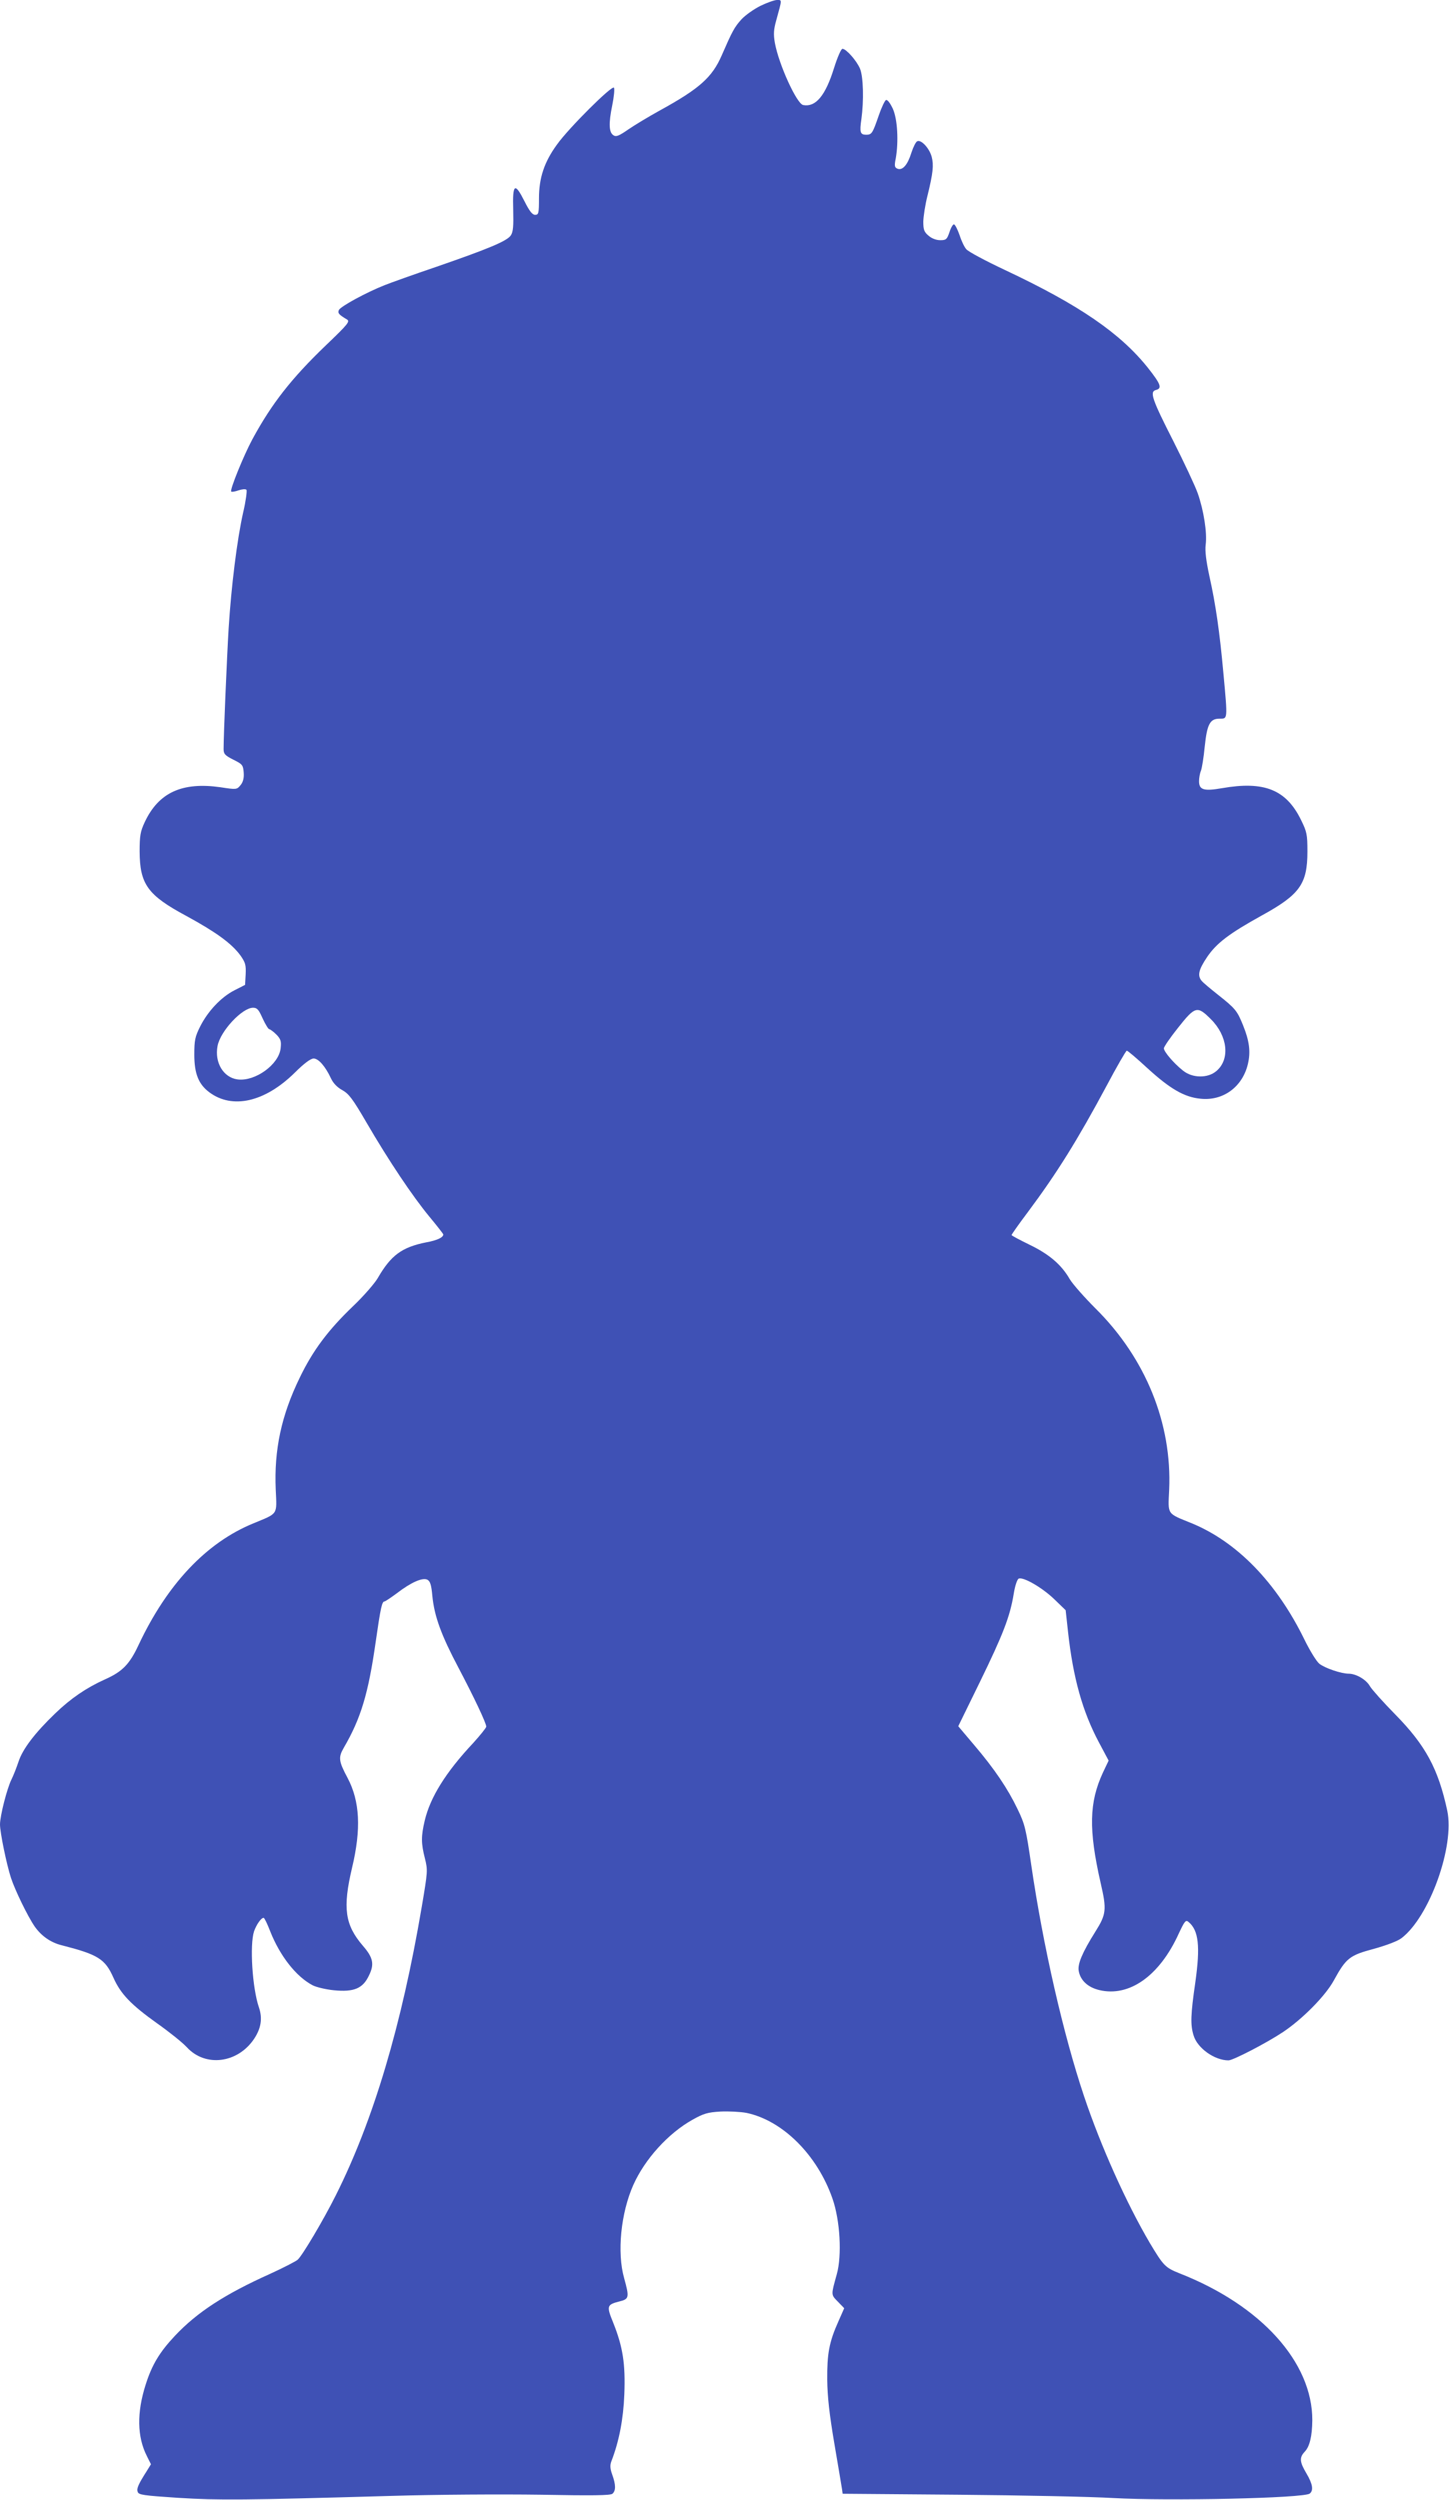
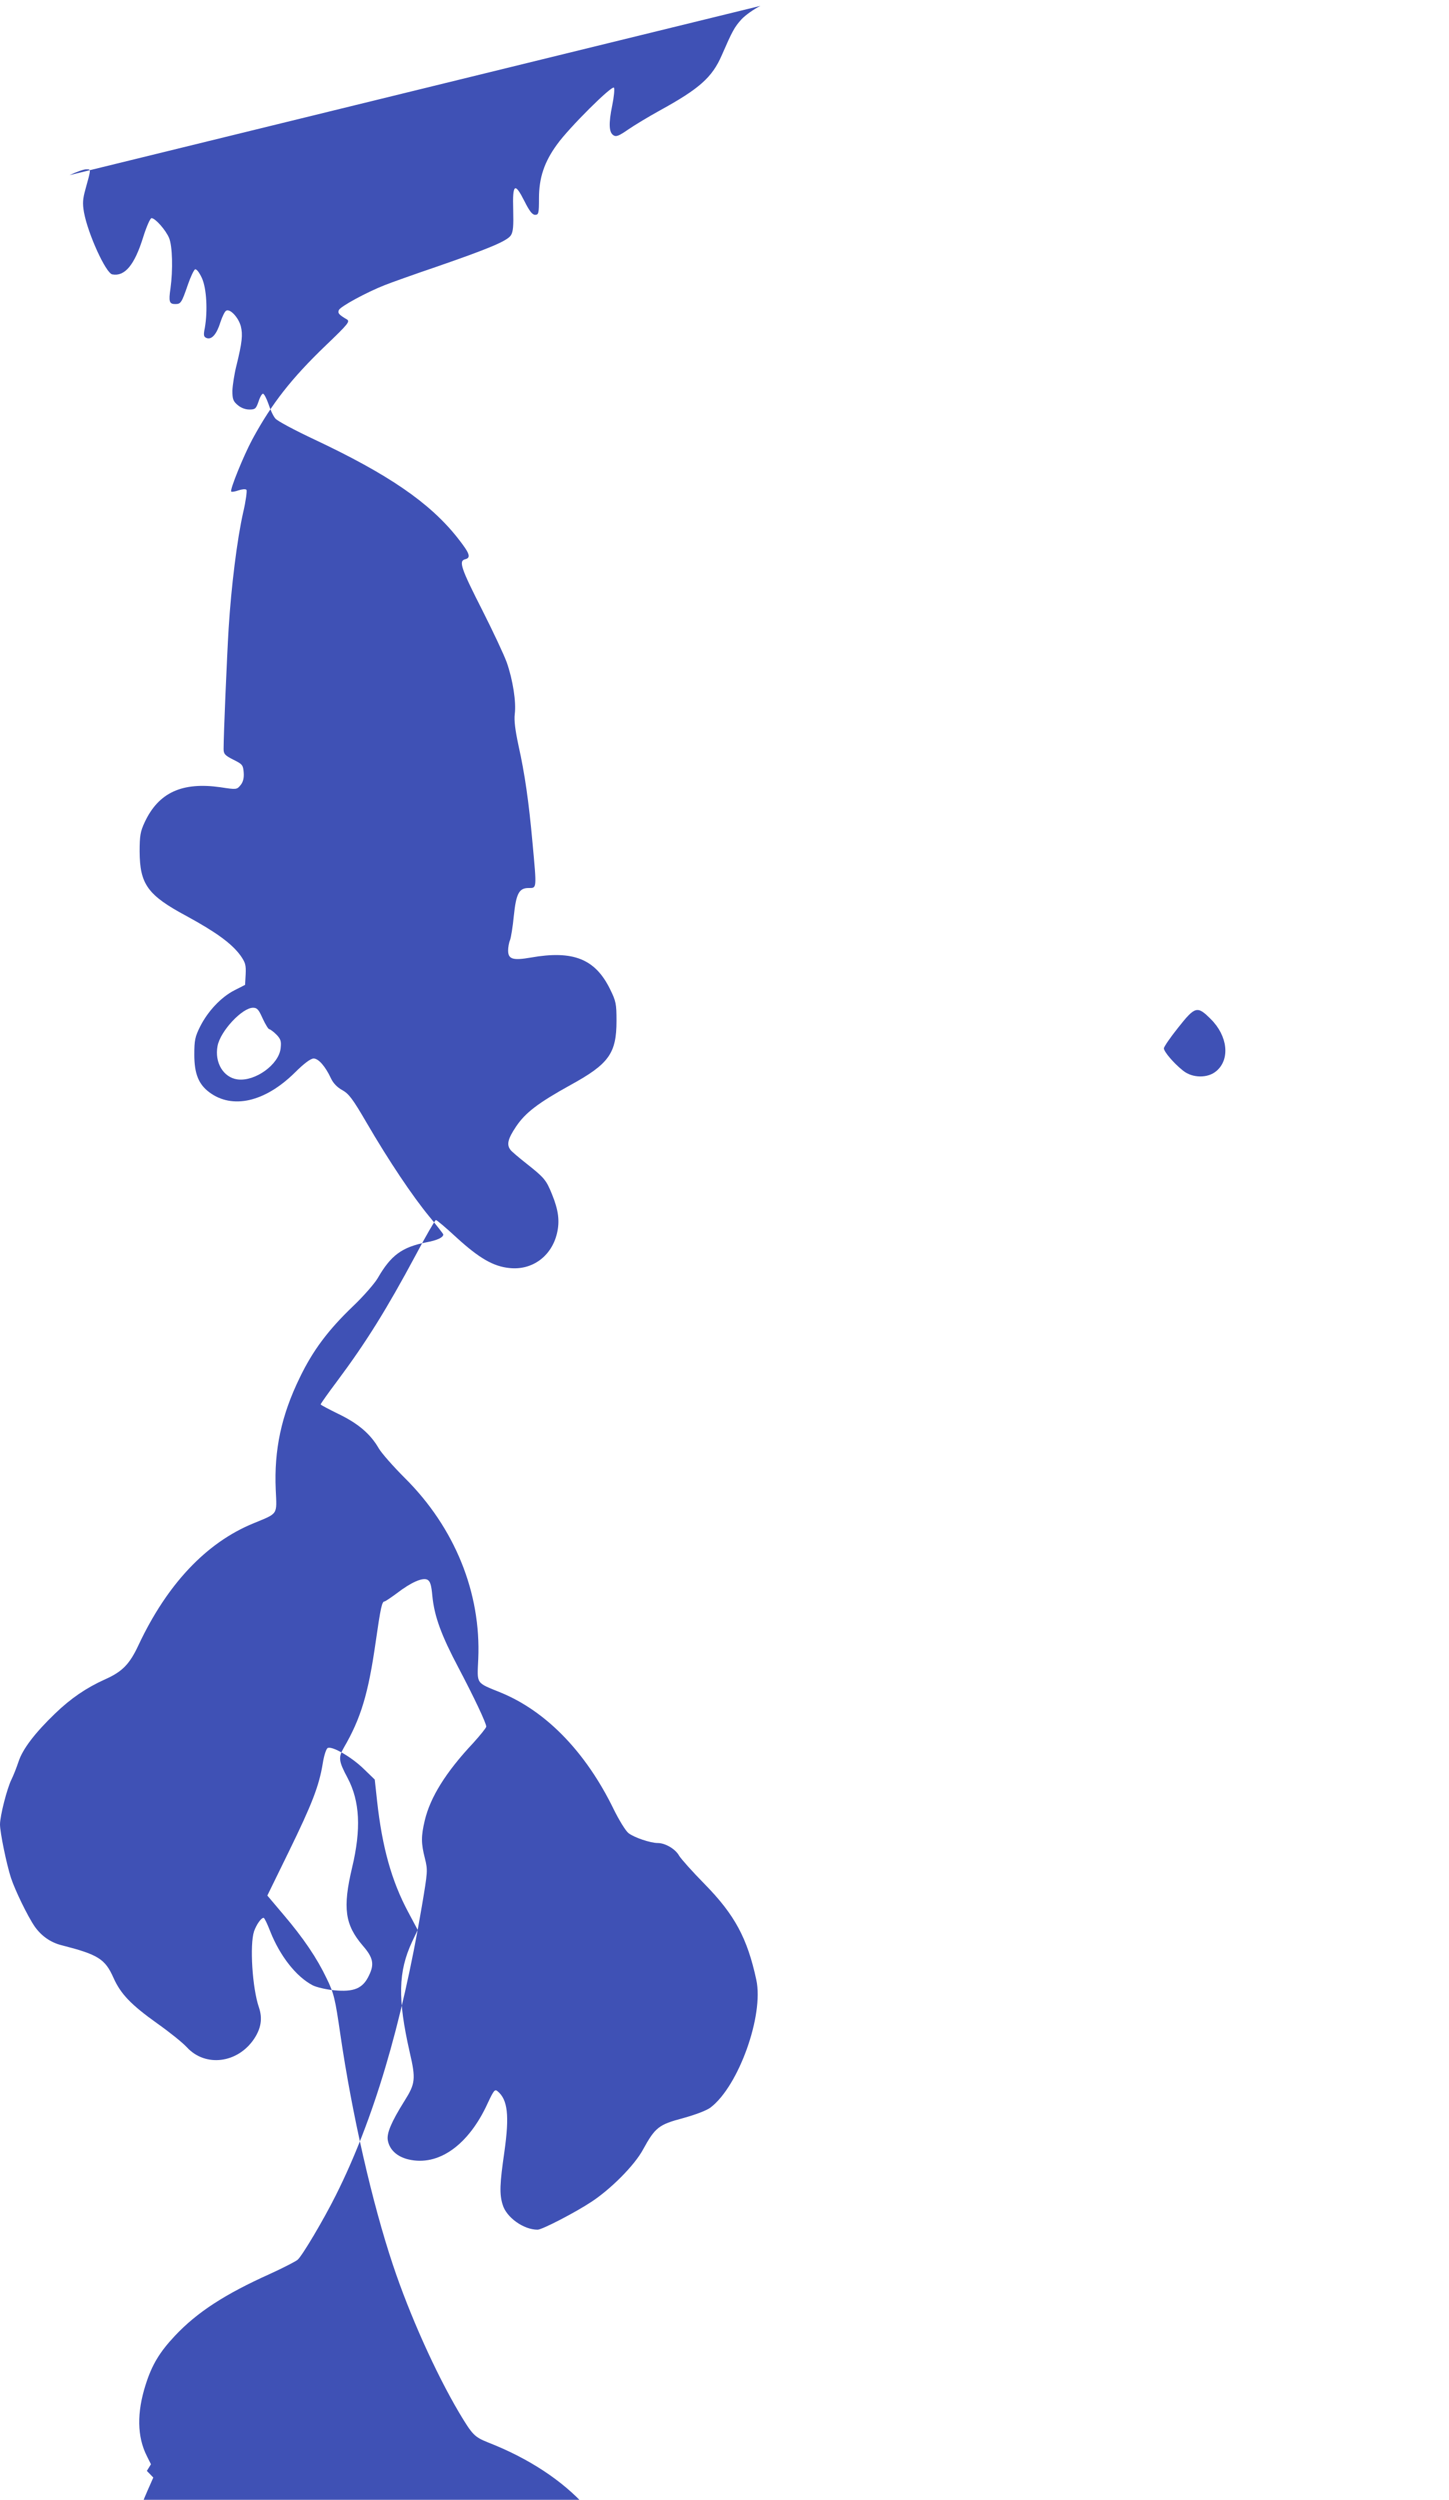
<svg xmlns="http://www.w3.org/2000/svg" version="1.0" width="742pt" height="1280pt" viewBox="0 0 742 1280" preserveAspectRatio="xMidYMid meet">
  <g transform="translate(0,1280) scale(0.1,-0.1)" fill="#3f51b5" stroke="none">
-     <path d="M3894 12770 c-34 -17 -78 -48 -98 -70 -35 -39 -46 -59 -100 -183 -49 -113 -114 -171 -316 -282 -58 -32 -131 -76 -163 -98 -46 -32 -62 -39 -75 -30 -24 14 -26 60 -7 153 9 44 13 85 9 91 -9 15 -231 -206 -291 -290 -66 -90 -93 -172 -93 -276 0 -78 -2 -85 -20 -85 -14 0 -29 19 -55 71 -49 97 -61 88 -57 -45 2 -83 0 -113 -12 -131 -19 -29 -112 -68 -381 -161 -115 -39 -235 -82 -265 -94 -94 -37 -228 -110 -235 -128 -6 -16 0 -23 42 -48 16 -10 5 -24 -108 -132 -177 -170 -278 -299 -377 -482 -46 -86 -116 -259 -108 -267 3 -3 20 0 37 6 18 6 36 8 41 3 4 -4 -3 -57 -17 -117 -31 -137 -61 -380 -74 -590 -9 -147 -26 -549 -26 -620 0 -26 7 -33 50 -55 47 -23 50 -28 53 -66 2 -28 -3 -48 -16 -64 -19 -23 -20 -24 -103 -11 -196 28 -317 -27 -388 -179 -22 -47 -26 -69 -26 -150 1 -168 41 -224 241 -331 152 -83 230 -140 275 -201 26 -37 29 -49 27 -97 l-3 -54 -55 -28 c-68 -35 -135 -106 -175 -185 -26 -52 -30 -70 -30 -144 0 -98 22 -152 77 -193 118 -88 284 -50 436 99 49 49 83 74 98 74 25 0 60 -40 89 -102 11 -24 32 -46 58 -60 34 -19 54 -46 125 -168 113 -194 235 -376 321 -480 39 -47 71 -88 71 -91 0 -15 -31 -30 -86 -40 -126 -25 -182 -66 -250 -184 -16 -27 -73 -93 -128 -145 -126 -121 -204 -225 -271 -364 -94 -193 -132 -369 -123 -574 6 -131 14 -119 -114 -172 -242 -99 -442 -312 -588 -622 -46 -99 -83 -137 -170 -176 -98 -44 -177 -98 -258 -176 -104 -100 -166 -182 -187 -246 -10 -30 -26 -71 -36 -91 -23 -46 -59 -187 -59 -231 0 -40 33 -202 56 -273 21 -64 86 -198 122 -250 34 -48 81 -81 136 -95 188 -48 224 -70 267 -167 37 -83 90 -138 223 -233 61 -43 130 -98 153 -123 95 -103 260 -82 344 43 36 54 44 105 25 161 -34 99 -48 321 -25 390 12 34 36 69 49 69 4 0 19 -31 34 -70 50 -126 133 -232 218 -276 18 -9 67 -21 108 -25 102 -10 148 9 179 75 29 58 22 92 -30 152 -93 108 -105 194 -56 401 47 197 40 340 -23 459 -46 86 -48 105 -20 154 88 151 126 277 164 544 25 174 32 206 45 206 4 0 32 19 62 41 74 57 133 83 158 70 14 -8 20 -27 25 -83 10 -104 46 -202 134 -368 79 -150 142 -283 142 -301 0 -6 -30 -43 -66 -83 -141 -150 -221 -279 -249 -398 -19 -80 -19 -117 1 -194 15 -61 14 -68 -16 -246 -103 -608 -248 -1096 -441 -1480 -63 -126 -171 -308 -195 -329 -11 -9 -75 -42 -143 -73 -231 -104 -372 -196 -485 -316 -79 -84 -118 -149 -150 -250 -46 -144 -44 -267 6 -366 l21 -42 -21 -34 c-44 -69 -53 -90 -47 -107 5 -16 29 -19 208 -31 209 -13 331 -12 1092 10 237 7 559 9 764 6 260 -5 357 -4 367 5 18 15 18 46 -1 98 -11 31 -12 48 -4 69 39 101 61 214 66 342 6 155 -7 242 -57 367 -35 86 -33 92 33 109 49 12 50 21 23 119 -37 131 -17 333 47 477 59 132 178 264 303 334 57 32 78 38 143 42 42 2 102 -1 134 -7 185 -39 362 -215 440 -439 39 -112 49 -290 22 -387 -30 -108 -30 -104 5 -140 l33 -34 -30 -68 c-47 -105 -58 -165 -57 -298 1 -87 11 -177 37 -330 20 -116 37 -220 39 -232 l3 -22 590 -5 c325 -3 682 -10 795 -17 287 -16 978 -1 1007 23 20 16 15 49 -17 103 -35 59 -37 81 -9 111 26 27 38 80 39 161 1 297 -262 589 -681 753 -72 29 -81 38 -151 155 -119 202 -252 497 -338 755 -106 317 -209 769 -269 1179 -27 186 -33 211 -70 287 -50 105 -119 207 -222 328 l-82 97 111 227 c118 242 154 334 173 451 7 43 18 75 26 78 24 9 118 -45 180 -104 l60 -58 12 -110 c26 -236 74 -409 159 -568 l49 -92 -29 -61 c-71 -153 -74 -292 -12 -565 32 -138 29 -161 -27 -250 -67 -107 -92 -166 -85 -202 9 -48 47 -83 105 -97 154 -37 309 73 407 289 30 64 36 72 50 60 52 -43 61 -124 35 -309 -24 -166 -26 -217 -9 -272 19 -65 107 -128 179 -128 23 0 195 89 279 145 99 66 217 185 260 264 63 115 81 129 205 162 65 18 123 40 142 55 143 109 273 471 234 653 -46 214 -111 334 -265 491 -62 63 -121 129 -131 146 -19 34 -71 64 -109 64 -37 0 -121 28 -150 51 -14 11 -48 66 -76 123 -142 291 -344 500 -577 596 -130 53 -122 41 -116 172 15 339 -120 673 -377 928 -58 58 -117 125 -132 150 -43 75 -106 128 -205 176 -51 25 -93 47 -93 50 0 3 37 56 83 117 150 201 255 370 403 646 53 100 100 181 104 181 5 0 52 -40 105 -89 116 -106 189 -149 273 -157 115 -12 214 60 242 177 15 63 8 119 -25 200 -30 74 -39 85 -130 157 -38 30 -76 62 -82 70 -22 27 -15 57 28 121 48 71 112 120 278 212 197 108 236 162 236 329 0 88 -3 101 -33 162 -76 155 -189 200 -405 162 -92 -16 -117 -9 -117 36 0 16 4 40 10 54 5 14 14 69 19 122 12 116 27 144 76 144 42 0 42 -8 20 230 -19 212 -40 357 -72 500 -17 80 -23 128 -19 161 8 61 -10 176 -41 264 -14 39 -70 158 -124 265 -110 216 -123 254 -90 263 33 8 25 30 -38 110 -143 181 -356 326 -734 504 -100 47 -190 95 -199 107 -10 11 -26 45 -35 74 -10 28 -22 52 -28 53 -5 1 -16 -17 -23 -40 -13 -37 -17 -41 -47 -41 -21 0 -44 9 -60 23 -23 19 -27 31 -27 73 1 28 10 87 21 130 29 118 33 158 22 201 -12 44 -53 88 -73 80 -8 -2 -21 -29 -31 -59 -19 -62 -45 -92 -71 -82 -15 6 -17 14 -9 53 15 86 9 201 -15 254 -13 28 -27 47 -35 45 -6 -3 -23 -38 -37 -79 -32 -93 -36 -99 -65 -99 -30 0 -34 13 -24 80 13 95 10 217 -7 258 -17 41 -71 102 -90 102 -7 0 -26 -44 -43 -98 -44 -142 -94 -202 -158 -190 -33 6 -125 208 -145 318 -8 46 -6 69 7 116 30 109 30 104 4 104 -13 0 -52 -14 -85 -30z m-2549 -5185 c14 -30 29 -55 34 -55 4 0 21 -12 36 -27 23 -24 26 -34 22 -71 -9 -83 -131 -171 -221 -159 -72 10 -118 86 -102 171 14 76 126 196 182 196 21 0 29 -10 49 -55z m4855 -3 c87 -86 100 -206 29 -266 -44 -38 -123 -37 -171 2 -47 37 -98 97 -98 114 0 8 33 56 73 106 87 110 98 113 167 44z" />
+     <path d="M3894 12770 c-34 -17 -78 -48 -98 -70 -35 -39 -46 -59 -100 -183 -49 -113 -114 -171 -316 -282 -58 -32 -131 -76 -163 -98 -46 -32 -62 -39 -75 -30 -24 14 -26 60 -7 153 9 44 13 85 9 91 -9 15 -231 -206 -291 -290 -66 -90 -93 -172 -93 -276 0 -78 -2 -85 -20 -85 -14 0 -29 19 -55 71 -49 97 -61 88 -57 -45 2 -83 0 -113 -12 -131 -19 -29 -112 -68 -381 -161 -115 -39 -235 -82 -265 -94 -94 -37 -228 -110 -235 -128 -6 -16 0 -23 42 -48 16 -10 5 -24 -108 -132 -177 -170 -278 -299 -377 -482 -46 -86 -116 -259 -108 -267 3 -3 20 0 37 6 18 6 36 8 41 3 4 -4 -3 -57 -17 -117 -31 -137 -61 -380 -74 -590 -9 -147 -26 -549 -26 -620 0 -26 7 -33 50 -55 47 -23 50 -28 53 -66 2 -28 -3 -48 -16 -64 -19 -23 -20 -24 -103 -11 -196 28 -317 -27 -388 -179 -22 -47 -26 -69 -26 -150 1 -168 41 -224 241 -331 152 -83 230 -140 275 -201 26 -37 29 -49 27 -97 l-3 -54 -55 -28 c-68 -35 -135 -106 -175 -185 -26 -52 -30 -70 -30 -144 0 -98 22 -152 77 -193 118 -88 284 -50 436 99 49 49 83 74 98 74 25 0 60 -40 89 -102 11 -24 32 -46 58 -60 34 -19 54 -46 125 -168 113 -194 235 -376 321 -480 39 -47 71 -88 71 -91 0 -15 -31 -30 -86 -40 -126 -25 -182 -66 -250 -184 -16 -27 -73 -93 -128 -145 -126 -121 -204 -225 -271 -364 -94 -193 -132 -369 -123 -574 6 -131 14 -119 -114 -172 -242 -99 -442 -312 -588 -622 -46 -99 -83 -137 -170 -176 -98 -44 -177 -98 -258 -176 -104 -100 -166 -182 -187 -246 -10 -30 -26 -71 -36 -91 -23 -46 -59 -187 -59 -231 0 -40 33 -202 56 -273 21 -64 86 -198 122 -250 34 -48 81 -81 136 -95 188 -48 224 -70 267 -167 37 -83 90 -138 223 -233 61 -43 130 -98 153 -123 95 -103 260 -82 344 43 36 54 44 105 25 161 -34 99 -48 321 -25 390 12 34 36 69 49 69 4 0 19 -31 34 -70 50 -126 133 -232 218 -276 18 -9 67 -21 108 -25 102 -10 148 9 179 75 29 58 22 92 -30 152 -93 108 -105 194 -56 401 47 197 40 340 -23 459 -46 86 -48 105 -20 154 88 151 126 277 164 544 25 174 32 206 45 206 4 0 32 19 62 41 74 57 133 83 158 70 14 -8 20 -27 25 -83 10 -104 46 -202 134 -368 79 -150 142 -283 142 -301 0 -6 -30 -43 -66 -83 -141 -150 -221 -279 -249 -398 -19 -80 -19 -117 1 -194 15 -61 14 -68 -16 -246 -103 -608 -248 -1096 -441 -1480 -63 -126 -171 -308 -195 -329 -11 -9 -75 -42 -143 -73 -231 -104 -372 -196 -485 -316 -79 -84 -118 -149 -150 -250 -46 -144 -44 -267 6 -366 l21 -42 -21 -34 l33 -34 -30 -68 c-47 -105 -58 -165 -57 -298 1 -87 11 -177 37 -330 20 -116 37 -220 39 -232 l3 -22 590 -5 c325 -3 682 -10 795 -17 287 -16 978 -1 1007 23 20 16 15 49 -17 103 -35 59 -37 81 -9 111 26 27 38 80 39 161 1 297 -262 589 -681 753 -72 29 -81 38 -151 155 -119 202 -252 497 -338 755 -106 317 -209 769 -269 1179 -27 186 -33 211 -70 287 -50 105 -119 207 -222 328 l-82 97 111 227 c118 242 154 334 173 451 7 43 18 75 26 78 24 9 118 -45 180 -104 l60 -58 12 -110 c26 -236 74 -409 159 -568 l49 -92 -29 -61 c-71 -153 -74 -292 -12 -565 32 -138 29 -161 -27 -250 -67 -107 -92 -166 -85 -202 9 -48 47 -83 105 -97 154 -37 309 73 407 289 30 64 36 72 50 60 52 -43 61 -124 35 -309 -24 -166 -26 -217 -9 -272 19 -65 107 -128 179 -128 23 0 195 89 279 145 99 66 217 185 260 264 63 115 81 129 205 162 65 18 123 40 142 55 143 109 273 471 234 653 -46 214 -111 334 -265 491 -62 63 -121 129 -131 146 -19 34 -71 64 -109 64 -37 0 -121 28 -150 51 -14 11 -48 66 -76 123 -142 291 -344 500 -577 596 -130 53 -122 41 -116 172 15 339 -120 673 -377 928 -58 58 -117 125 -132 150 -43 75 -106 128 -205 176 -51 25 -93 47 -93 50 0 3 37 56 83 117 150 201 255 370 403 646 53 100 100 181 104 181 5 0 52 -40 105 -89 116 -106 189 -149 273 -157 115 -12 214 60 242 177 15 63 8 119 -25 200 -30 74 -39 85 -130 157 -38 30 -76 62 -82 70 -22 27 -15 57 28 121 48 71 112 120 278 212 197 108 236 162 236 329 0 88 -3 101 -33 162 -76 155 -189 200 -405 162 -92 -16 -117 -9 -117 36 0 16 4 40 10 54 5 14 14 69 19 122 12 116 27 144 76 144 42 0 42 -8 20 230 -19 212 -40 357 -72 500 -17 80 -23 128 -19 161 8 61 -10 176 -41 264 -14 39 -70 158 -124 265 -110 216 -123 254 -90 263 33 8 25 30 -38 110 -143 181 -356 326 -734 504 -100 47 -190 95 -199 107 -10 11 -26 45 -35 74 -10 28 -22 52 -28 53 -5 1 -16 -17 -23 -40 -13 -37 -17 -41 -47 -41 -21 0 -44 9 -60 23 -23 19 -27 31 -27 73 1 28 10 87 21 130 29 118 33 158 22 201 -12 44 -53 88 -73 80 -8 -2 -21 -29 -31 -59 -19 -62 -45 -92 -71 -82 -15 6 -17 14 -9 53 15 86 9 201 -15 254 -13 28 -27 47 -35 45 -6 -3 -23 -38 -37 -79 -32 -93 -36 -99 -65 -99 -30 0 -34 13 -24 80 13 95 10 217 -7 258 -17 41 -71 102 -90 102 -7 0 -26 -44 -43 -98 -44 -142 -94 -202 -158 -190 -33 6 -125 208 -145 318 -8 46 -6 69 7 116 30 109 30 104 4 104 -13 0 -52 -14 -85 -30z m-2549 -5185 c14 -30 29 -55 34 -55 4 0 21 -12 36 -27 23 -24 26 -34 22 -71 -9 -83 -131 -171 -221 -159 -72 10 -118 86 -102 171 14 76 126 196 182 196 21 0 29 -10 49 -55z m4855 -3 c87 -86 100 -206 29 -266 -44 -38 -123 -37 -171 2 -47 37 -98 97 -98 114 0 8 33 56 73 106 87 110 98 113 167 44z" />
  </g>
</svg>